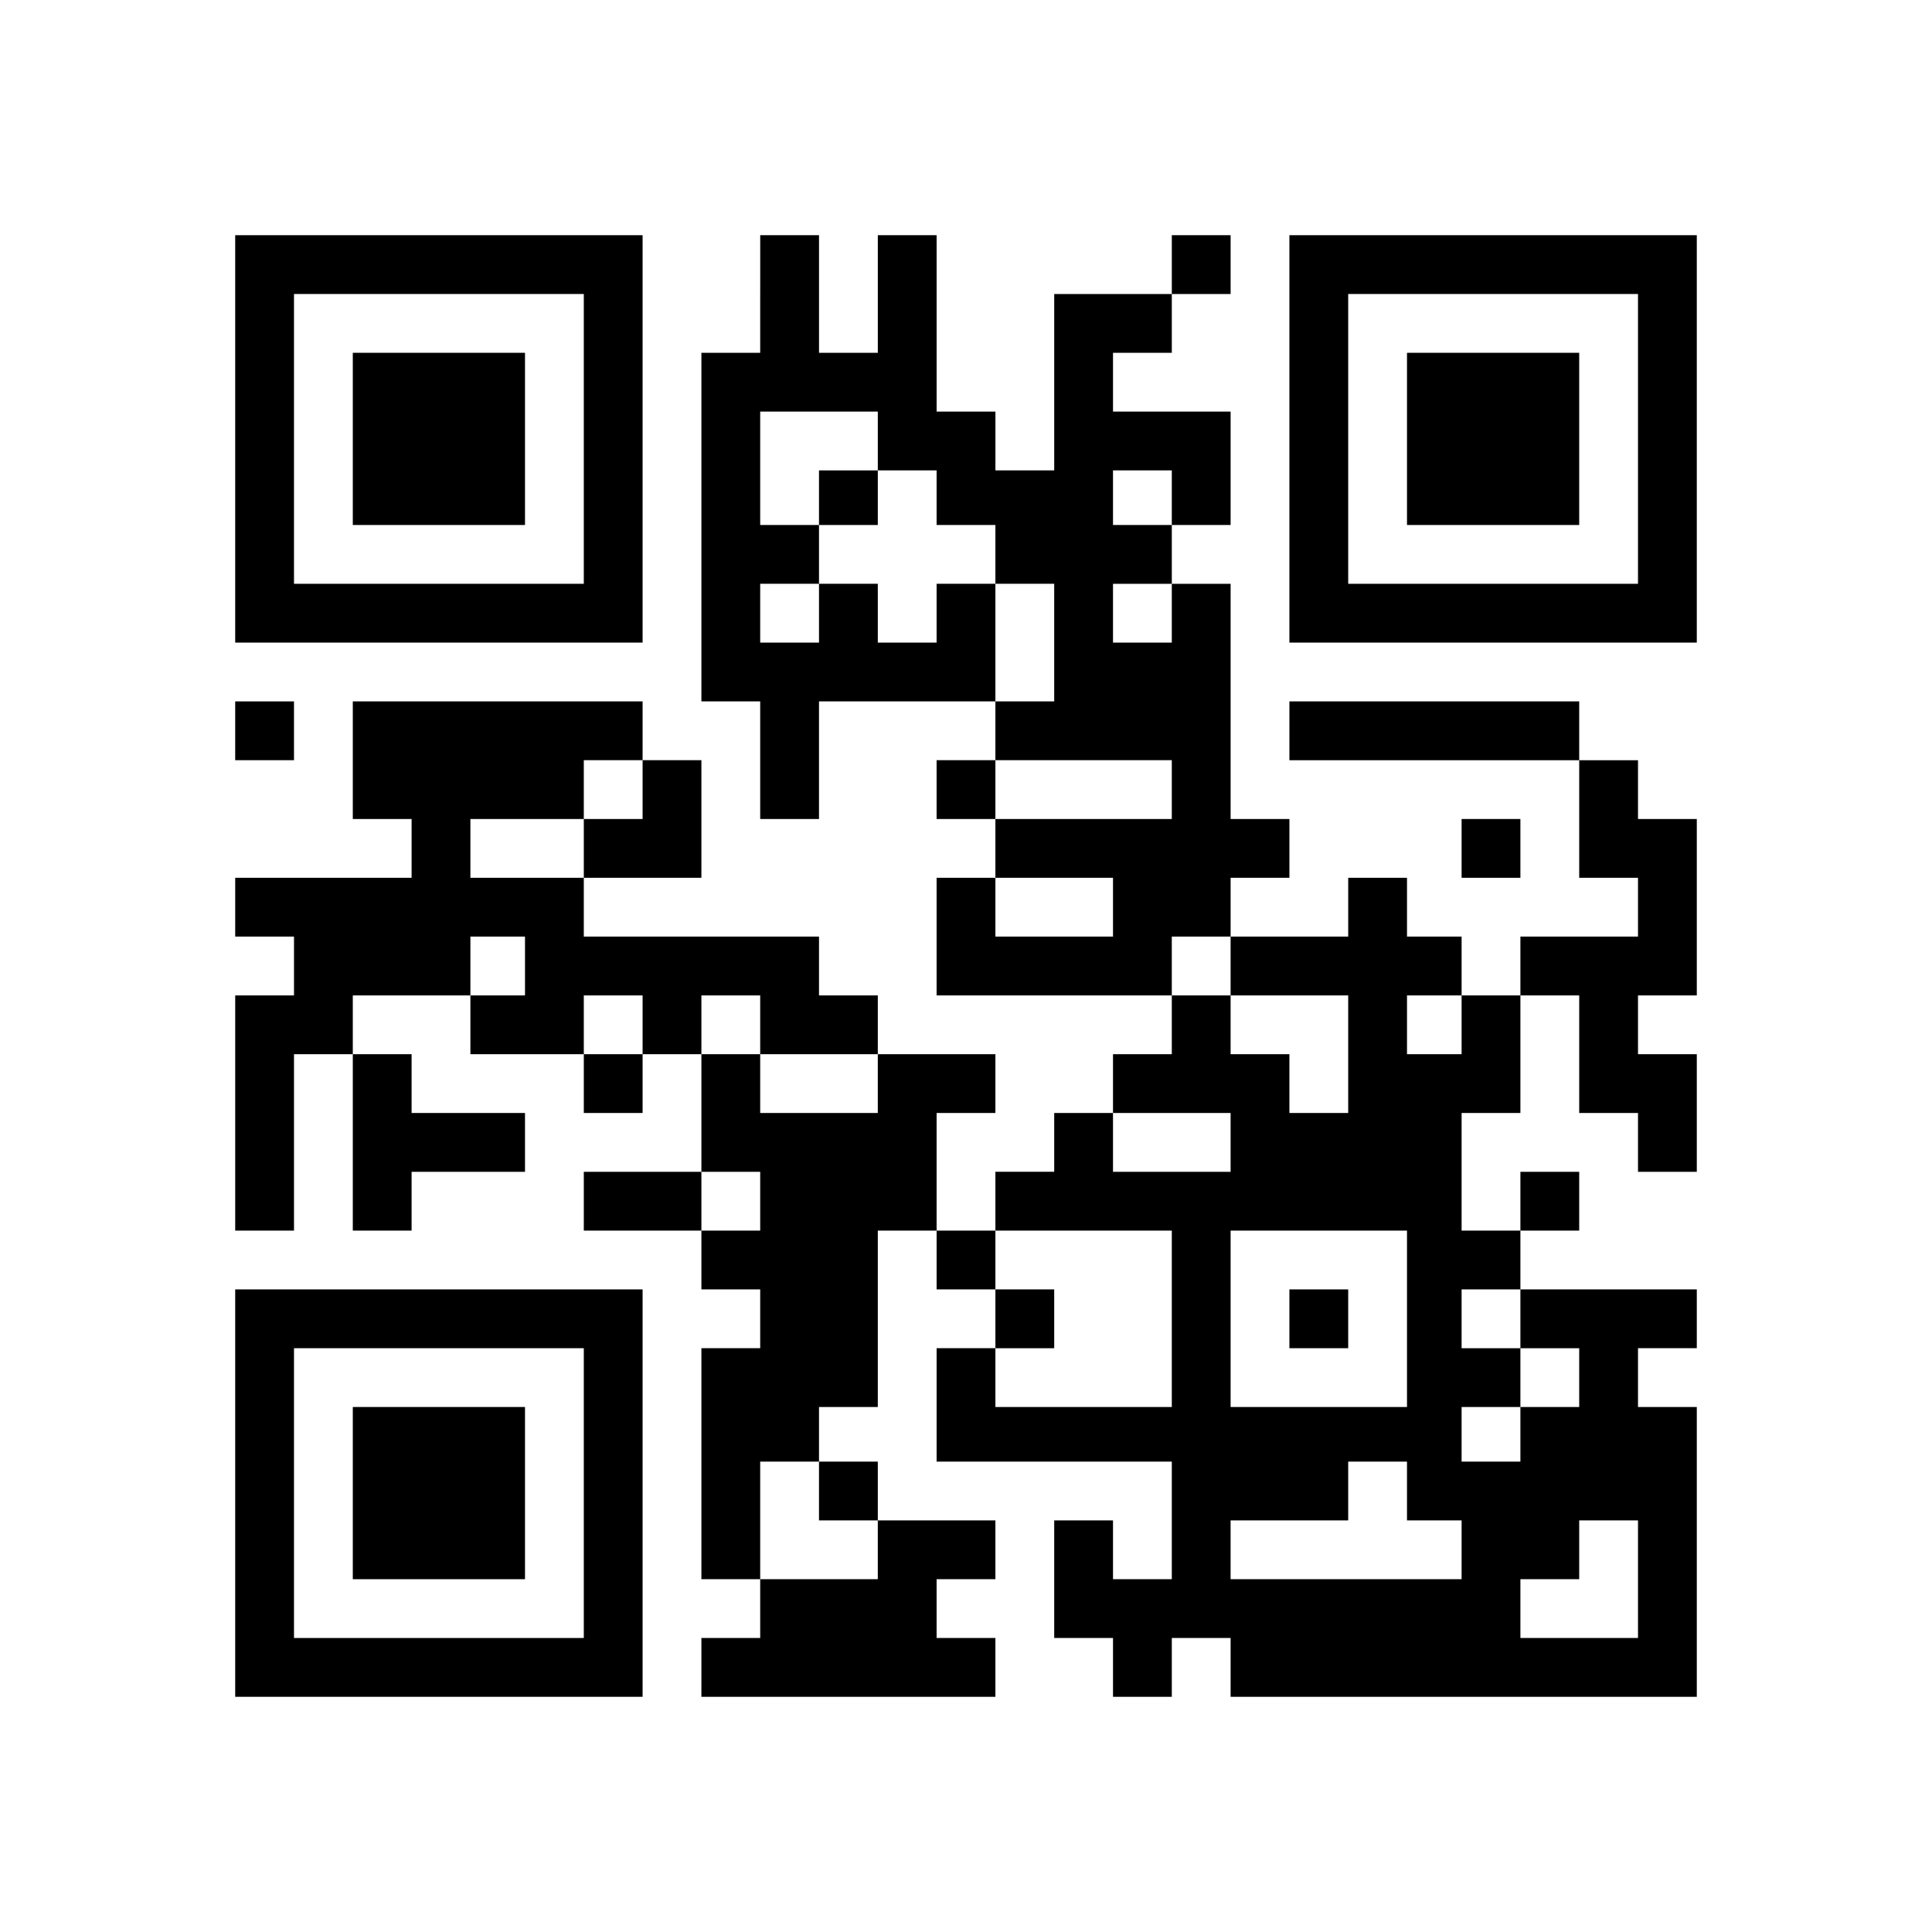
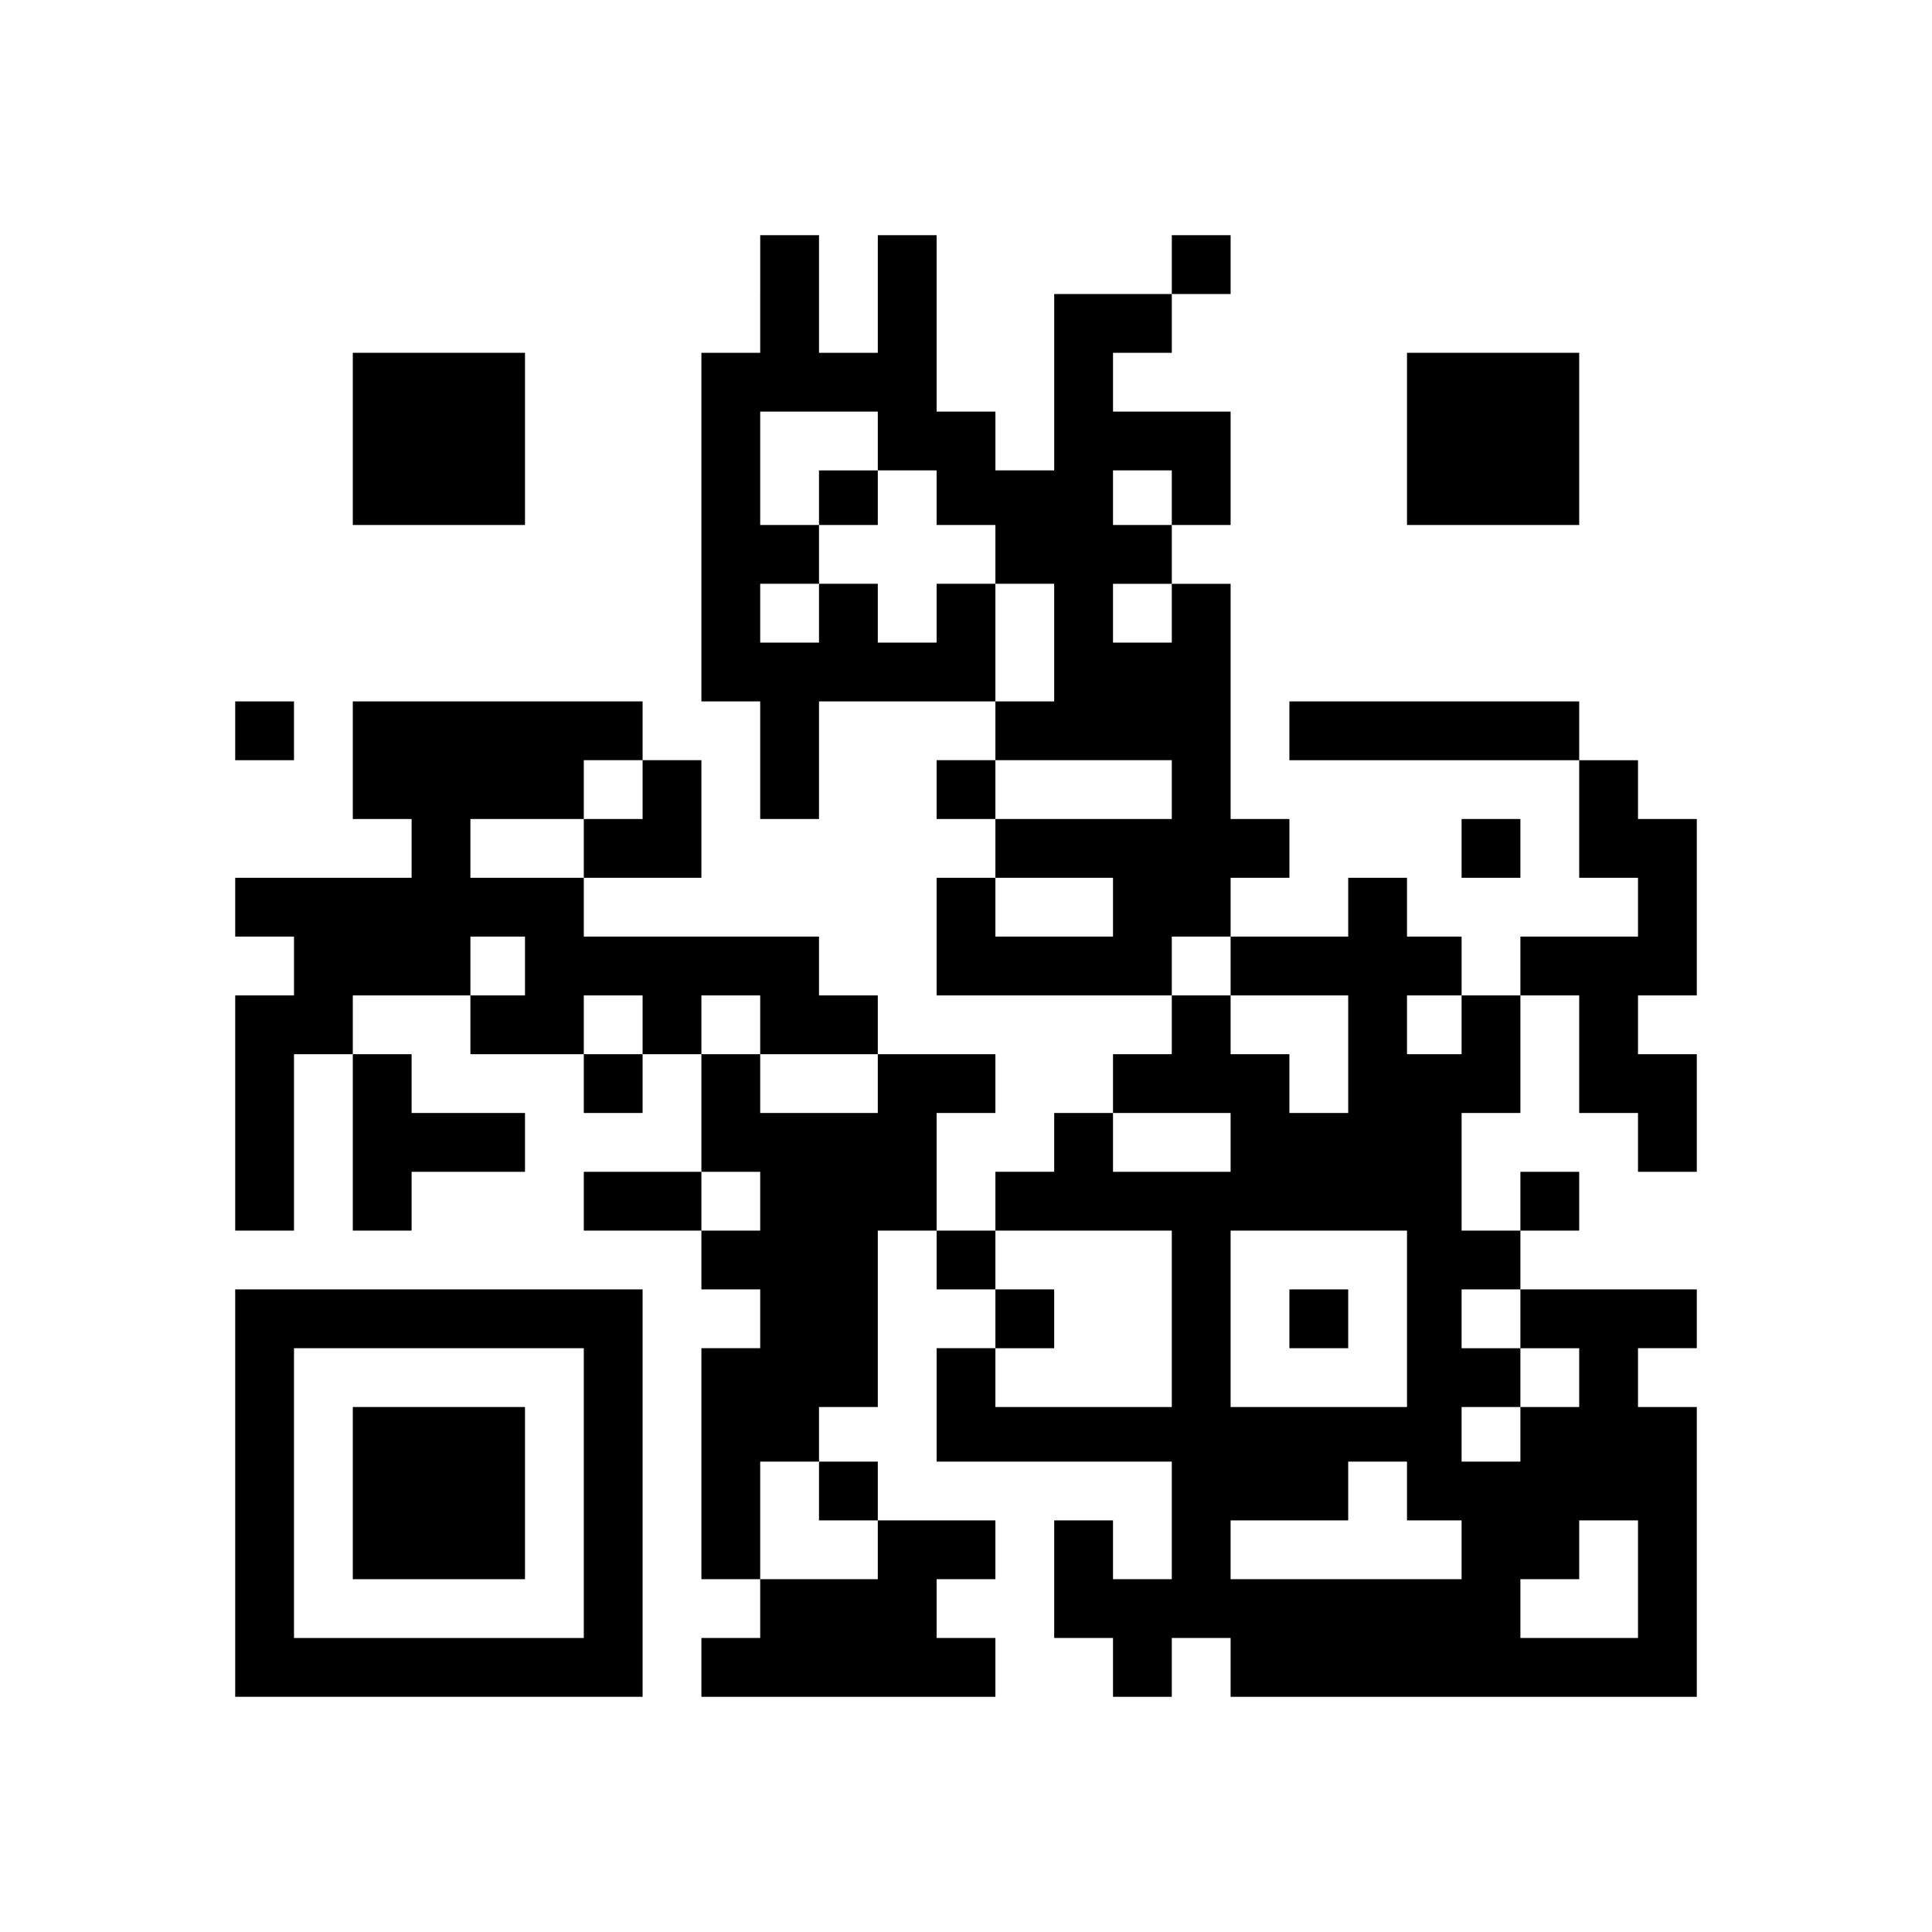
<svg xmlns="http://www.w3.org/2000/svg" version="1.0" width="460" height="460" viewBox="0 0 460 460" preserveAspectRatio="xMidYMid meet">
  <g transform="translate(0,460) scale(0.1,-0.1)" fill="#000000" stroke="none">
-     <path d="M560 3555 l0 -485 485 0 485 0 0 485 0 485 -485 0 -485 0 0 -485z m830 0 l0 -345 -345 0 -345 0 0 345 0 345 345 0 345 0 0 -345z" />
    <path d="M840 3555 l0 -205 205 0 205 0 0 205 0 205 -205 0 -205 0 0 -205z" />
    <path d="M1810 3900 l0 -140 -70 0 -70 0 0 -415 0 -415 70 0 70 0 0 -140 0 -140 70 0 70 0 0 140 0 140 210 0 210 0 0 -70 0 -70 -70 0 -70 0 0 -70 0 -70 70 0 70 0 0 -70 0 -70 -70 0 -70 0 0 -140 0 -140 280 0 280 0 0 -70 0 -70 -70 0 -70 0 0 -70 0 -70 -70 0 -70 0 0 -70 0 -70 -70 0 -70 0 0 -70 0 -70 -70 0 -70 0 0 140 0 140 70 0 70 0 0 70 0 70 -140 0 -140 0 0 70 0 70 -70 0 -70 0 0 70 0 70 -280 0 -280 0 0 70 0 70 140 0 140 0 0 140 0 140 -70 0 -70 0 0 70 0 70 -345 0 -345 0 0 -140 0 -140 70 0 70 0 0 -70 0 -70 -210 0 -210 0 0 -70 0 -70 70 0 70 0 0 -70 0 -70 -70 0 -70 0 0 -280 0 -280 70 0 70 0 0 210 0 210 70 0 70 0 0 -210 0 -210 70 0 70 0 0 70 0 70 135 0 135 0 0 70 0 70 -135 0 -135 0 0 70 0 70 -70 0 -70 0 0 70 0 70 140 0 140 0 0 -70 0 -70 135 0 135 0 0 -70 0 -70 70 0 70 0 0 70 0 70 70 0 70 0 0 -140 0 -140 -140 0 -140 0 0 -70 0 -70 140 0 140 0 0 -70 0 -70 70 0 70 0 0 -70 0 -70 -70 0 -70 0 0 -275 0 -275 70 0 70 0 0 -70 0 -70 -70 0 -70 0 0 -70 0 -70 350 0 350 0 0 70 0 70 -70 0 -70 0 0 70 0 70 70 0 70 0 0 70 0 70 -140 0 -140 0 0 70 0 70 -70 0 -70 0 0 65 0 65 70 0 70 0 0 210 0 210 70 0 70 0 0 -70 0 -70 70 0 70 0 0 -70 0 -70 -70 0 -70 0 0 -135 0 -135 280 0 280 0 0 -140 0 -140 -70 0 -70 0 0 70 0 70 -70 0 -70 0 0 -140 0 -140 70 0 70 0 0 -70 0 -70 70 0 70 0 0 70 0 70 70 0 70 0 0 -70 0 -70 555 0 555 0 0 345 0 345 -70 0 -70 0 0 70 0 70 70 0 70 0 0 70 0 70 -210 0 -210 0 0 70 0 70 70 0 70 0 0 70 0 70 -70 0 -70 0 0 -70 0 -70 -70 0 -70 0 0 140 0 140 70 0 70 0 0 140 0 140 70 0 70 0 0 -140 0 -140 70 0 70 0 0 -70 0 -70 70 0 70 0 0 140 0 140 -70 0 -70 0 0 70 0 70 70 0 70 0 0 210 0 210 -70 0 -70 0 0 70 0 70 -70 0 -70 0 0 70 0 70 -345 0 -345 0 0 -70 0 -70 345 0 345 0 0 -140 0 -140 70 0 70 0 0 -70 0 -70 -140 0 -140 0 0 -70 0 -70 -70 0 -70 0 0 70 0 70 -65 0 -65 0 0 70 0 70 -70 0 -70 0 0 -70 0 -70 -140 0 -140 0 0 70 0 70 70 0 70 0 0 70 0 70 -70 0 -70 0 0 280 0 280 -70 0 -70 0 0 70 0 70 70 0 70 0 0 135 0 135 -140 0 -140 0 0 70 0 70 70 0 70 0 0 70 0 70 70 0 70 0 0 70 0 70 -70 0 -70 0 0 -70 0 -70 -140 0 -140 0 0 -210 0 -210 -70 0 -70 0 0 70 0 70 -70 0 -70 0 0 210 0 210 -70 0 -70 0 0 -140 0 -140 -70 0 -70 0 0 140 0 140 -70 0 -70 0 0 -140z m280 -350 l0 -70 70 0 70 0 0 -65 0 -65 70 0 70 0 0 -70 0 -70 70 0 70 0 0 -140 0 -140 -70 0 -70 0 0 140 0 140 -70 0 -70 0 0 -70 0 -70 -70 0 -70 0 0 70 0 70 -70 0 -70 0 0 -70 0 -70 -70 0 -70 0 0 70 0 70 70 0 70 0 0 70 0 70 -70 0 -70 0 0 135 0 135 140 0 140 0 0 -70z m700 -135 l0 -65 -70 0 -70 0 0 65 0 65 70 0 70 0 0 -65z m0 -275 l0 -70 -70 0 -70 0 0 70 0 70 70 0 70 0 0 -70z m-1260 -420 l0 -70 -70 0 -70 0 0 -70 0 -70 -135 0 -135 0 0 70 0 70 135 0 135 0 0 70 0 70 70 0 70 0 0 -70z m1260 0 l0 -70 -210 0 -210 0 0 70 0 70 210 0 210 0 0 -70z m-140 -280 l0 -70 -140 0 -140 0 0 70 0 70 140 0 140 0 0 -70z m-1400 -140 l0 -70 -65 0 -65 0 0 70 0 70 65 0 65 0 0 -70z m1680 0 l0 -70 140 0 140 0 0 -140 0 -140 -70 0 -70 0 0 70 0 70 -70 0 -70 0 0 70 0 70 -70 0 -70 0 0 70 0 70 70 0 70 0 0 -70z m-1400 -140 l0 -70 -70 0 -70 0 0 70 0 70 70 0 70 0 0 -70z m280 0 l0 -70 140 0 140 0 0 -70 0 -70 -140 0 -140 0 0 70 0 70 -70 0 -70 0 0 70 0 70 70 0 70 0 0 -70z m1670 0 l0 -70 -65 0 -65 0 0 70 0 70 65 0 65 0 0 -70z m-550 -280 l0 -70 -140 0 -140 0 0 70 0 70 140 0 140 0 0 -70z m-1120 -140 l0 -70 -70 0 -70 0 0 70 0 70 70 0 70 0 0 -70z m980 -280 l0 -210 -210 0 -210 0 0 70 0 70 70 0 70 0 0 70 0 70 -70 0 -70 0 0 70 0 70 210 0 210 0 0 -210z m560 0 l0 -210 -210 0 -210 0 0 210 0 210 210 0 210 0 0 -210z m270 0 l0 -70 70 0 70 0 0 -70 0 -70 -70 0 -70 0 0 -65 0 -65 -70 0 -70 0 0 65 0 65 70 0 70 0 0 70 0 70 -70 0 -70 0 0 70 0 70 70 0 70 0 0 -70z m-1670 -410 l0 -70 70 0 70 0 0 -70 0 -70 -140 0 -140 0 0 140 0 140 70 0 70 0 0 -70z m1400 0 l0 -70 65 0 65 0 0 -70 0 -70 -275 0 -275 0 0 70 0 70 140 0 140 0 0 70 0 70 70 0 70 0 0 -70z m550 -210 l0 -140 -140 0 -140 0 0 70 0 70 70 0 70 0 0 70 0 70 70 0 70 0 0 -140z" />
-     <path d="M1950 3415 l0 -65 70 0 70 0 0 65 0 65 -70 0 -70 0 0 -65z" />
+     <path d="M1950 3415 l0 -65 70 0 70 0 0 65 0 65 -70 0 -70 0 0 -65" />
    <path d="M3070 1460 l0 -70 70 0 70 0 0 70 0 70 -70 0 -70 0 0 -70z" />
-     <path d="M3070 3555 l0 -485 485 0 485 0 0 485 0 485 -485 0 -485 0 0 -485z m830 0 l0 -345 -345 0 -345 0 0 345 0 345 345 0 345 0 0 -345z" />
    <path d="M3350 3555 l0 -205 205 0 205 0 0 205 0 205 -205 0 -205 0 0 -205z" />
    <path d="M560 2860 l0 -70 70 0 70 0 0 70 0 70 -70 0 -70 0 0 -70z" />
    <path d="M3480 2580 l0 -70 70 0 70 0 0 70 0 70 -70 0 -70 0 0 -70z" />
    <path d="M560 1045 l0 -485 485 0 485 0 0 485 0 485 -485 0 -485 0 0 -485z m830 0 l0 -345 -345 0 -345 0 0 345 0 345 345 0 345 0 0 -345z" />
    <path d="M840 1045 l0 -205 205 0 205 0 0 205 0 205 -205 0 -205 0 0 -205z" />
  </g>
</svg>